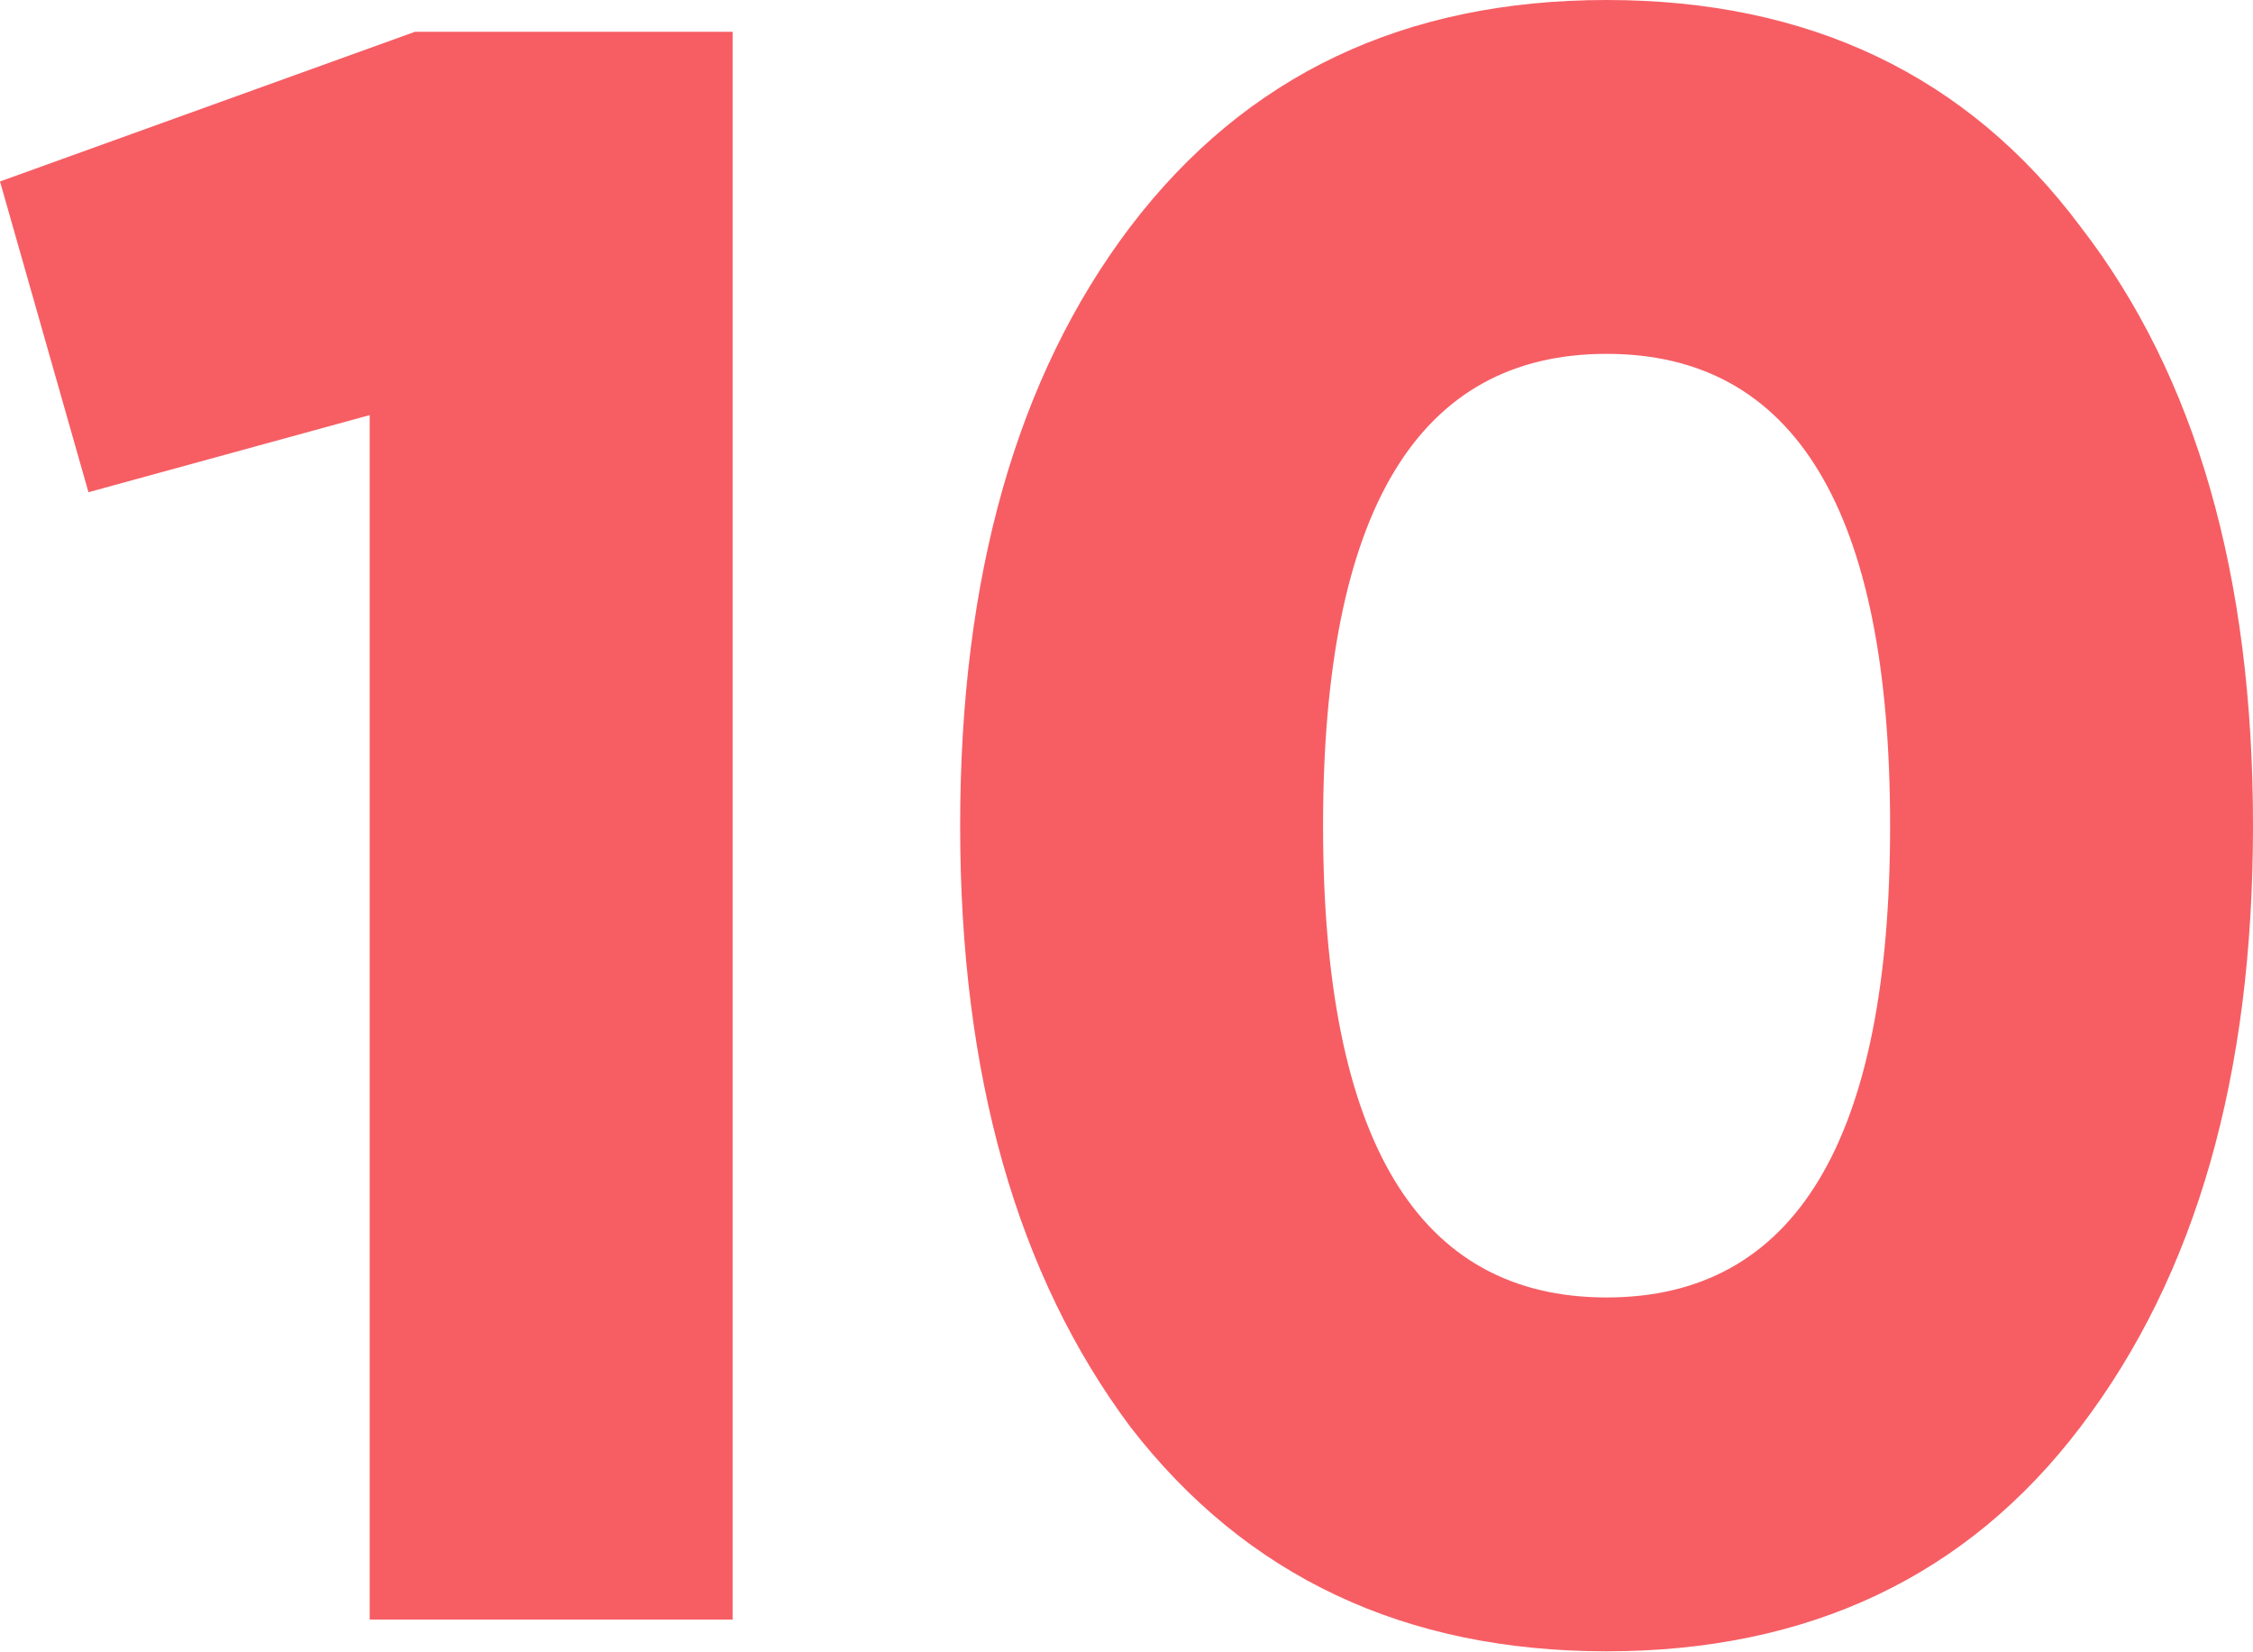
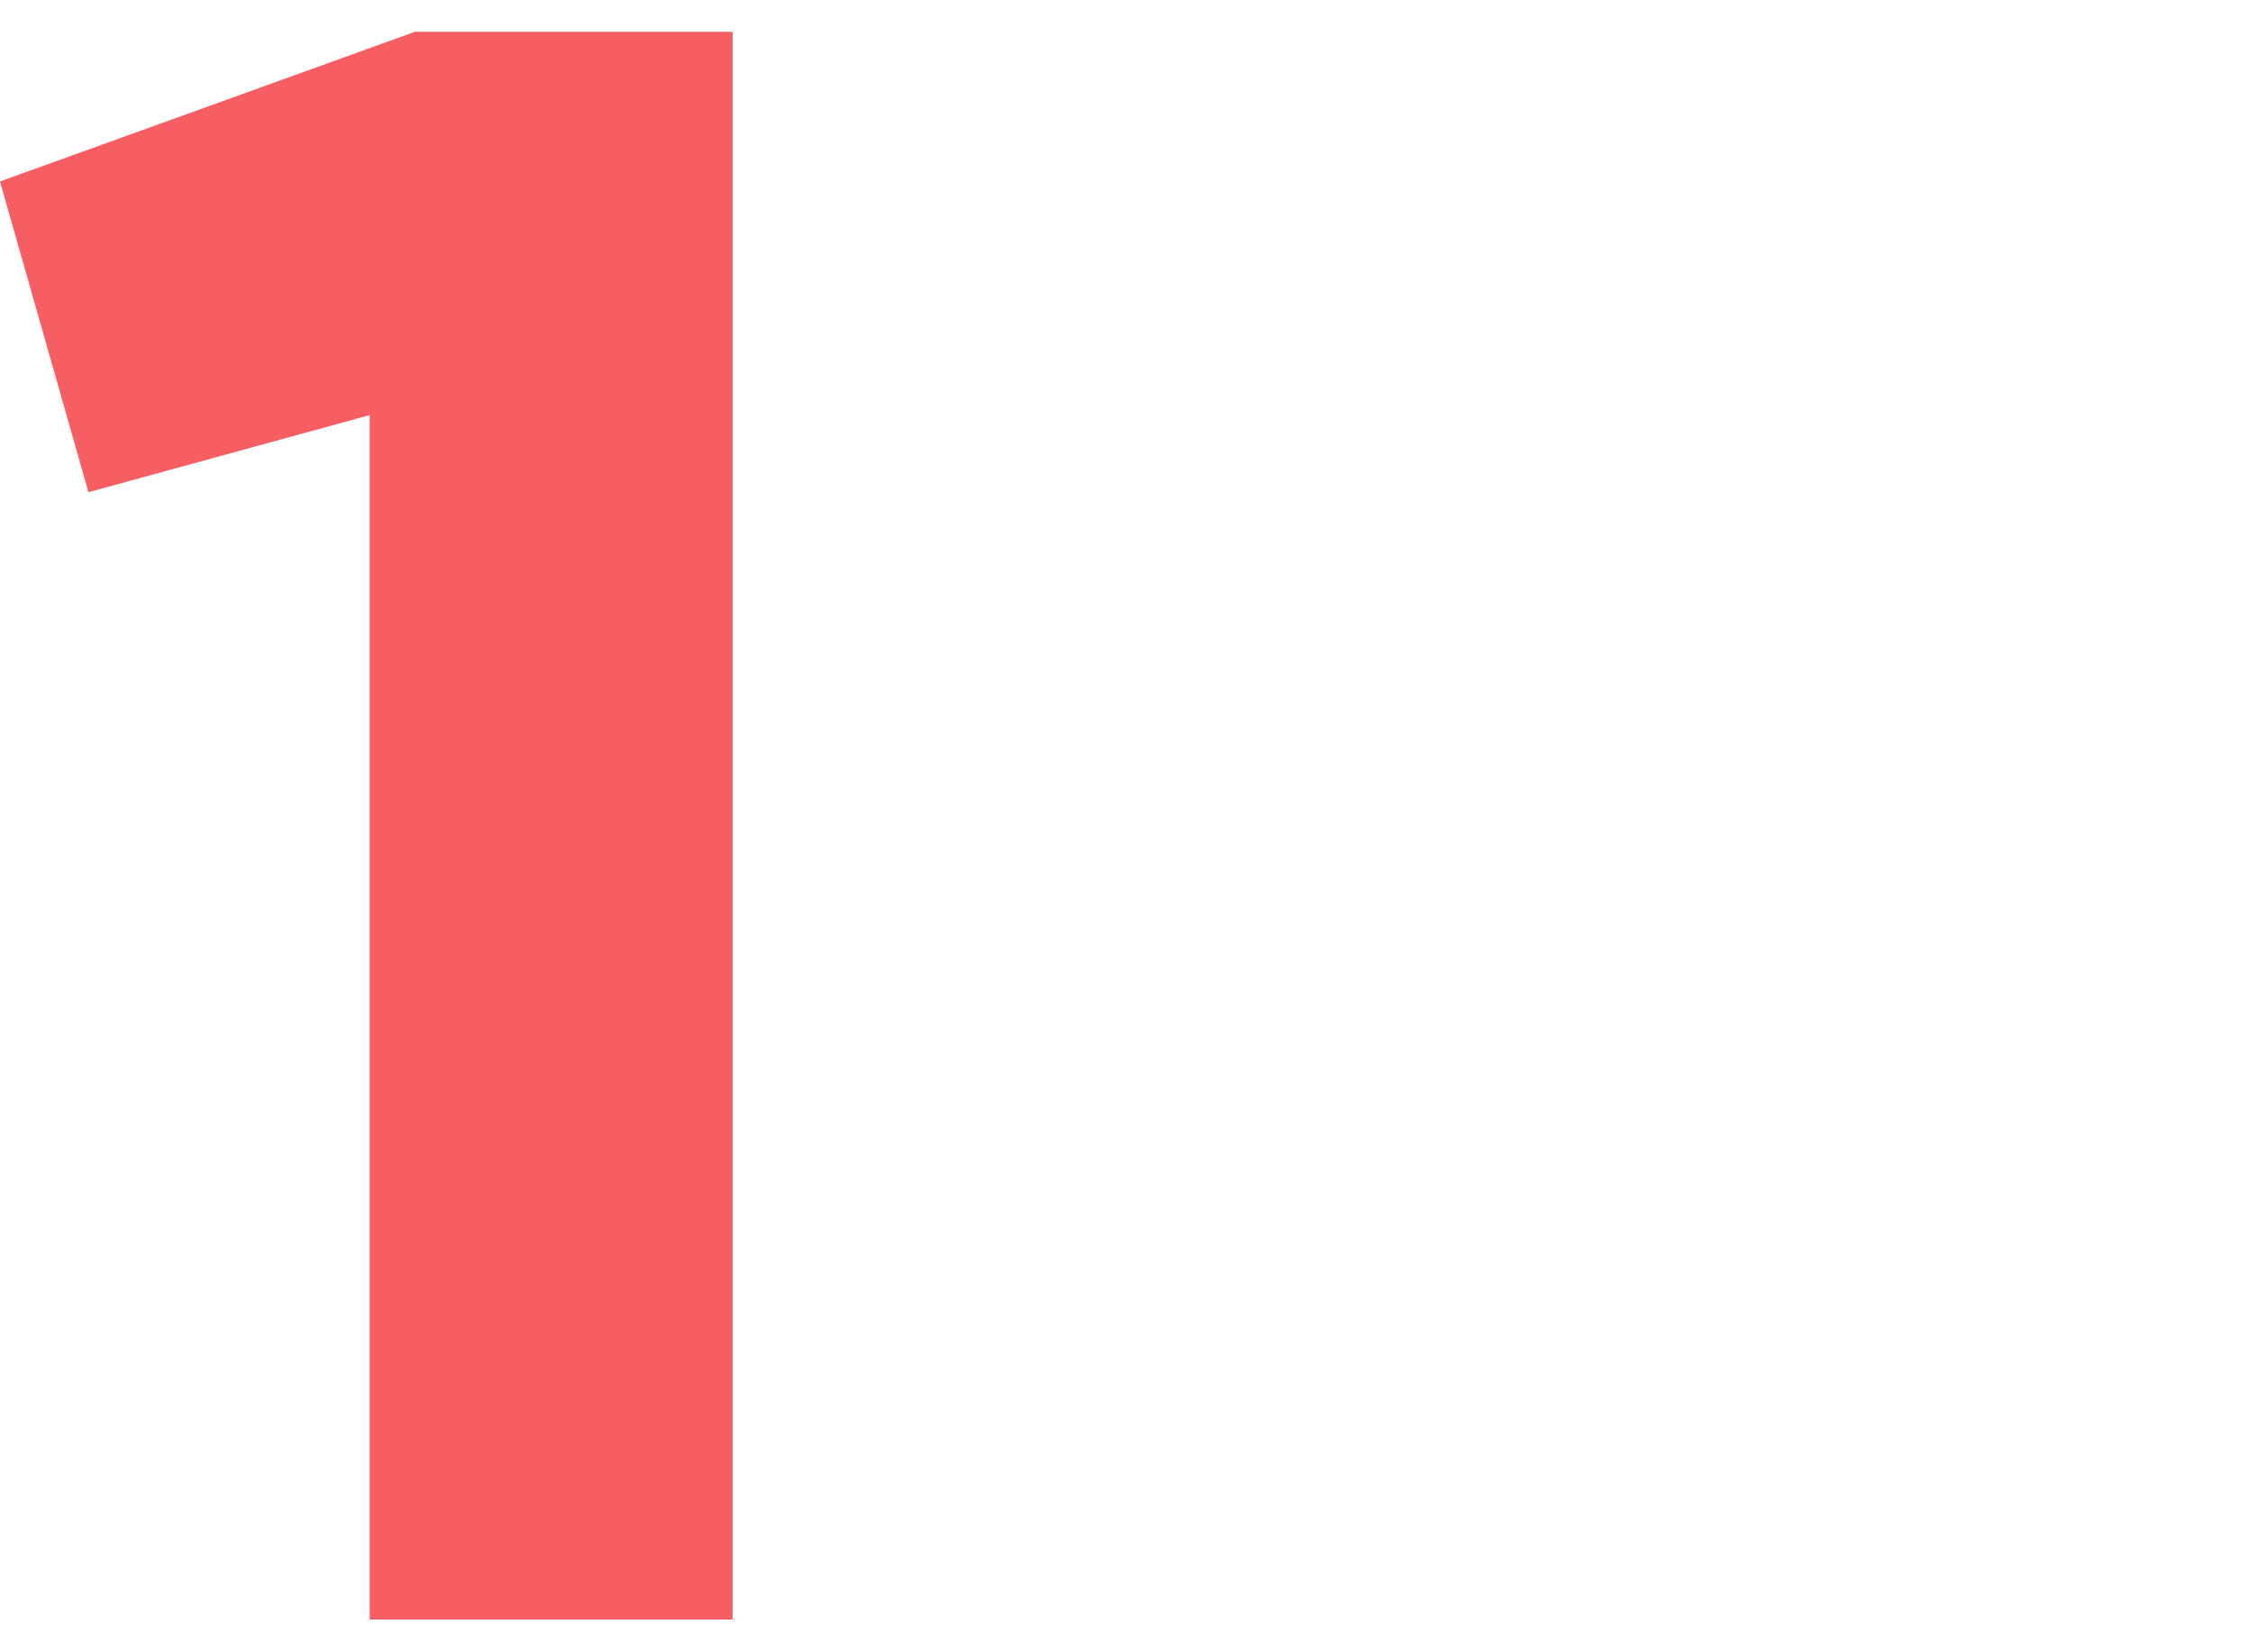
<svg xmlns="http://www.w3.org/2000/svg" width="1219" height="894" viewBox="0 0 1219 894" fill="none">
  <path d="M0 98.176L47.861 266.302L200.033 224.577V876.219H396.385V17.181H224.577L0 98.176Z" fill="#F65E64" />
-   <path d="M1125.73 771.907C1188.32 689.685 1219 581.692 1219 446.7C1219 311.708 1188.32 203.715 1125.73 122.72C1064.37 40.498 978.47 0 869.249 0C760.028 0 674.125 40.498 611.538 122.72C550.178 203.715 519.498 311.708 519.498 446.7C519.498 581.692 550.178 689.685 611.538 771.907C674.125 852.902 760.028 893.4 869.249 893.4C978.47 893.4 1064.37 852.902 1125.73 771.907ZM715.849 446.7C715.849 276.119 767.392 191.443 869.249 191.443C971.106 191.443 1022.65 276.119 1022.65 446.7C1022.65 617.28 971.106 701.957 869.249 701.957C767.392 701.957 715.849 617.28 715.849 446.7Z" fill="#F65E64" />
</svg>